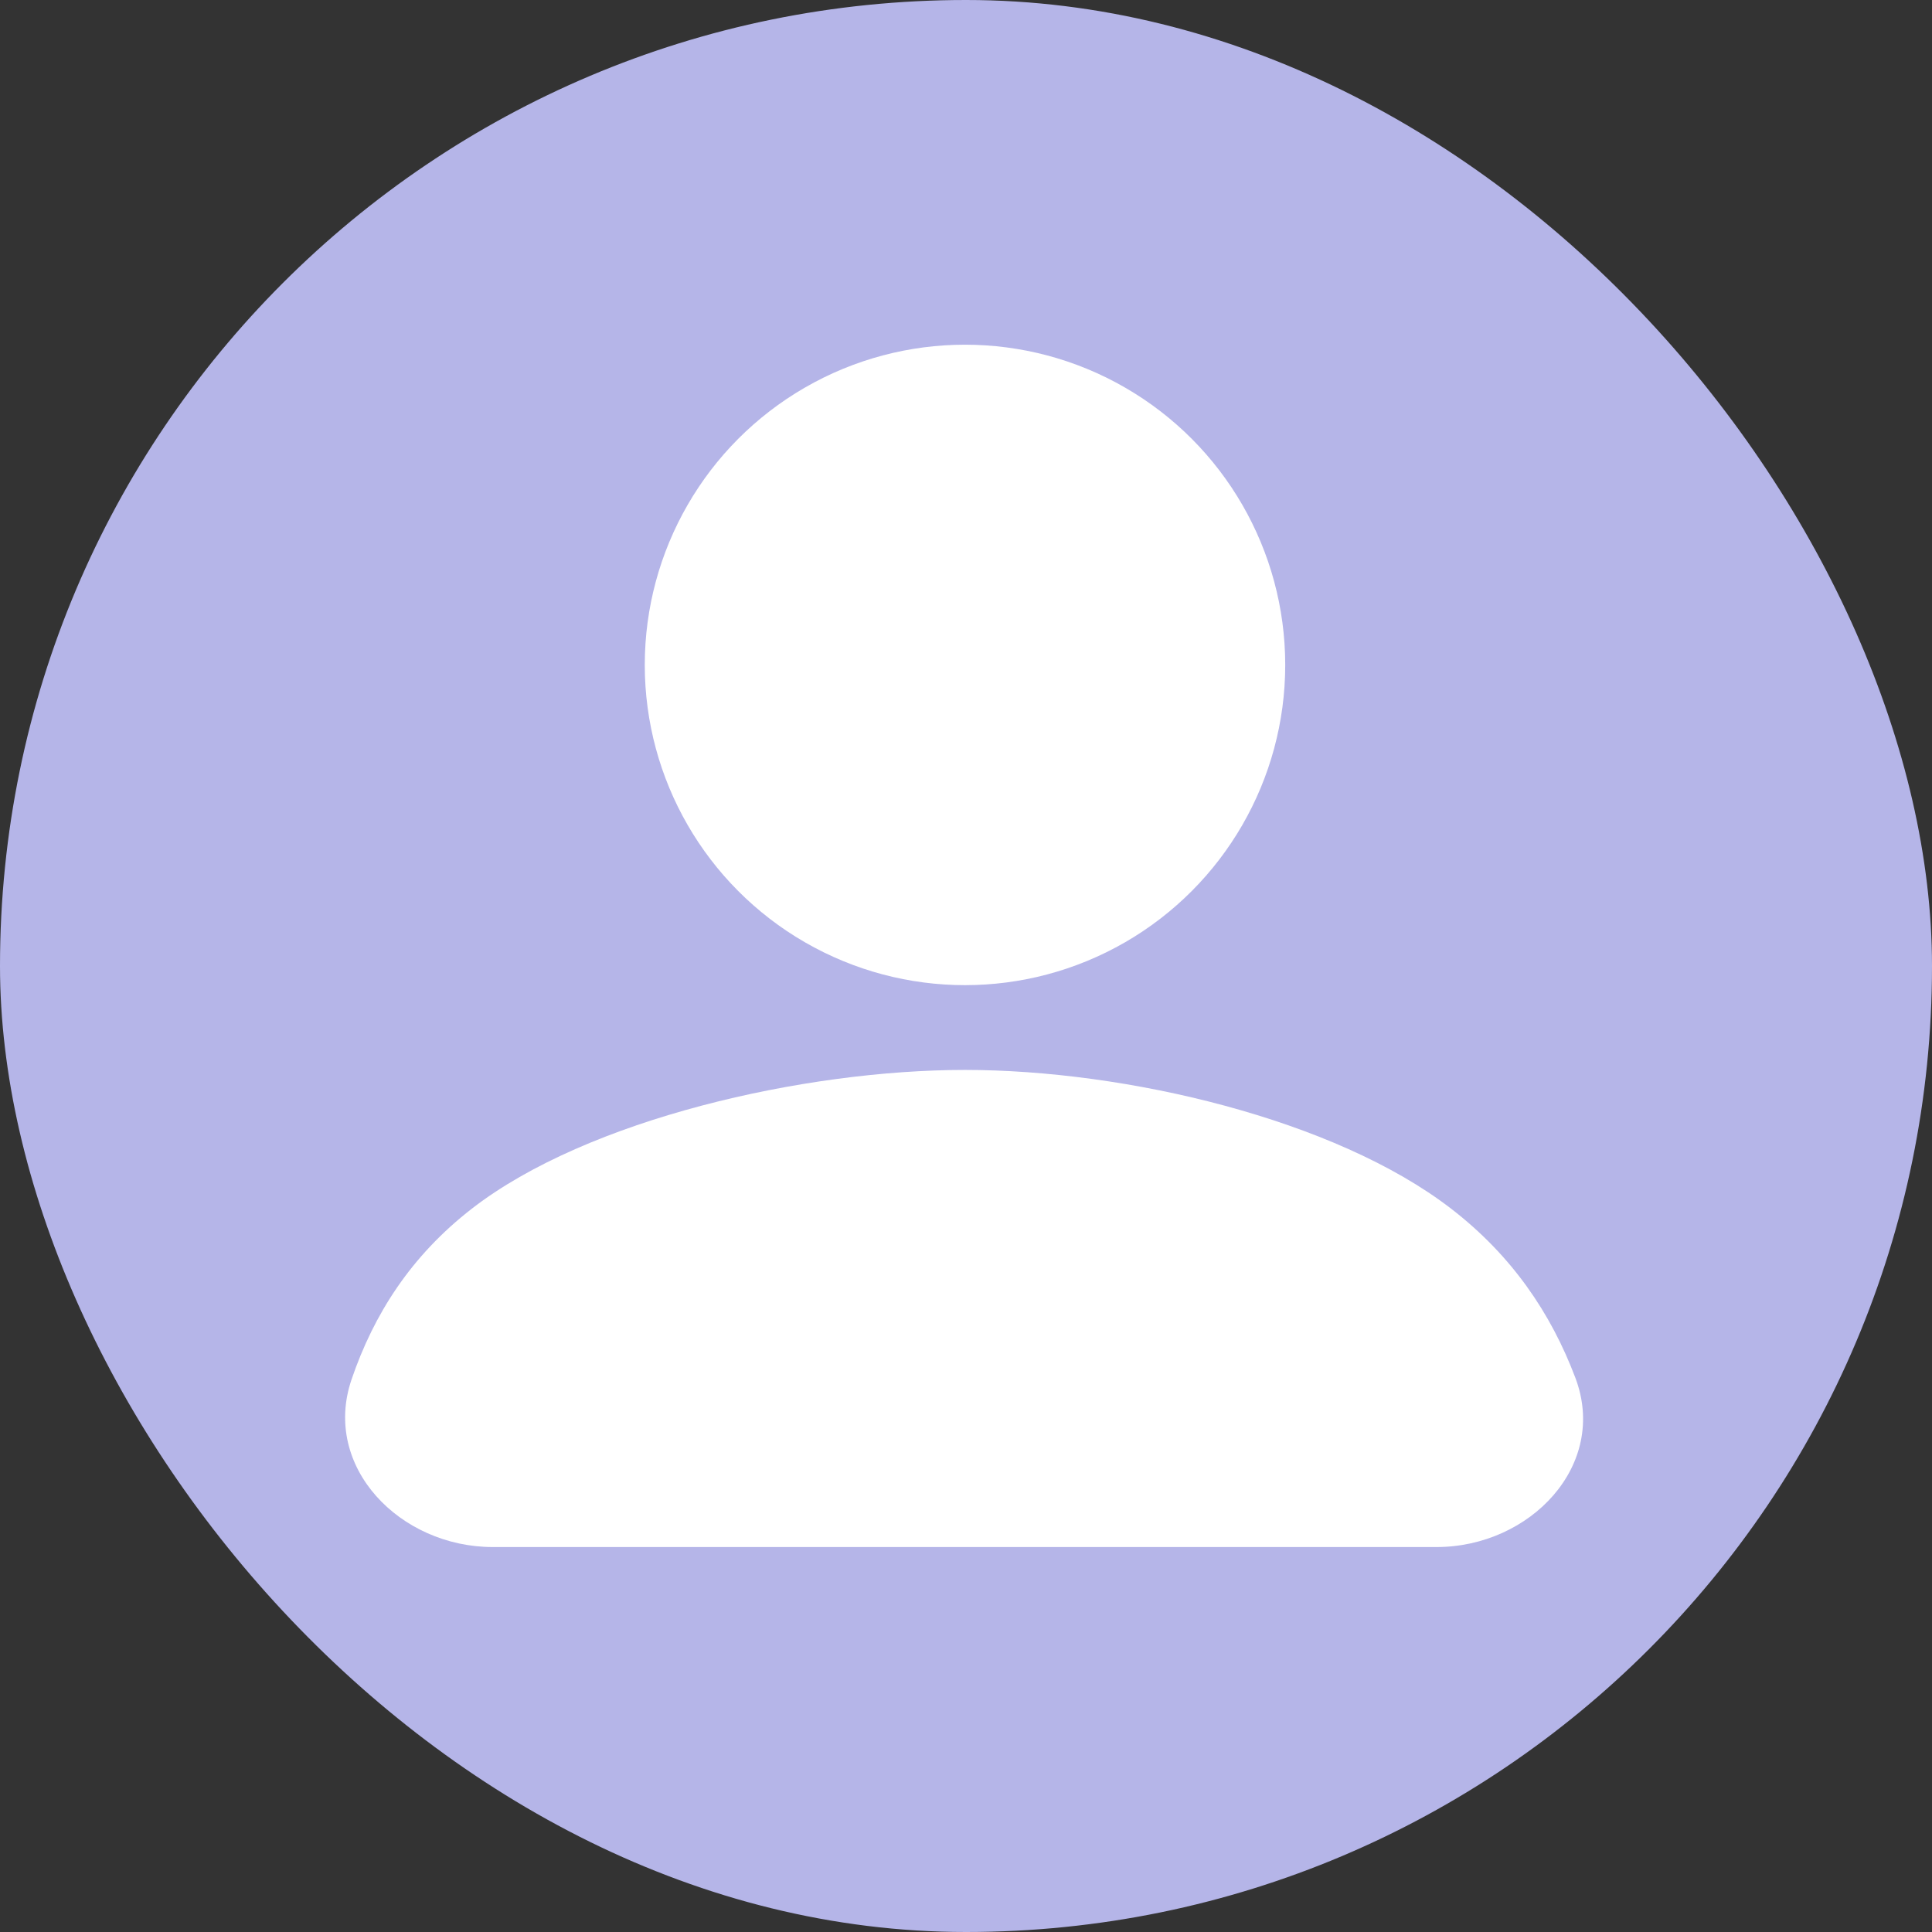
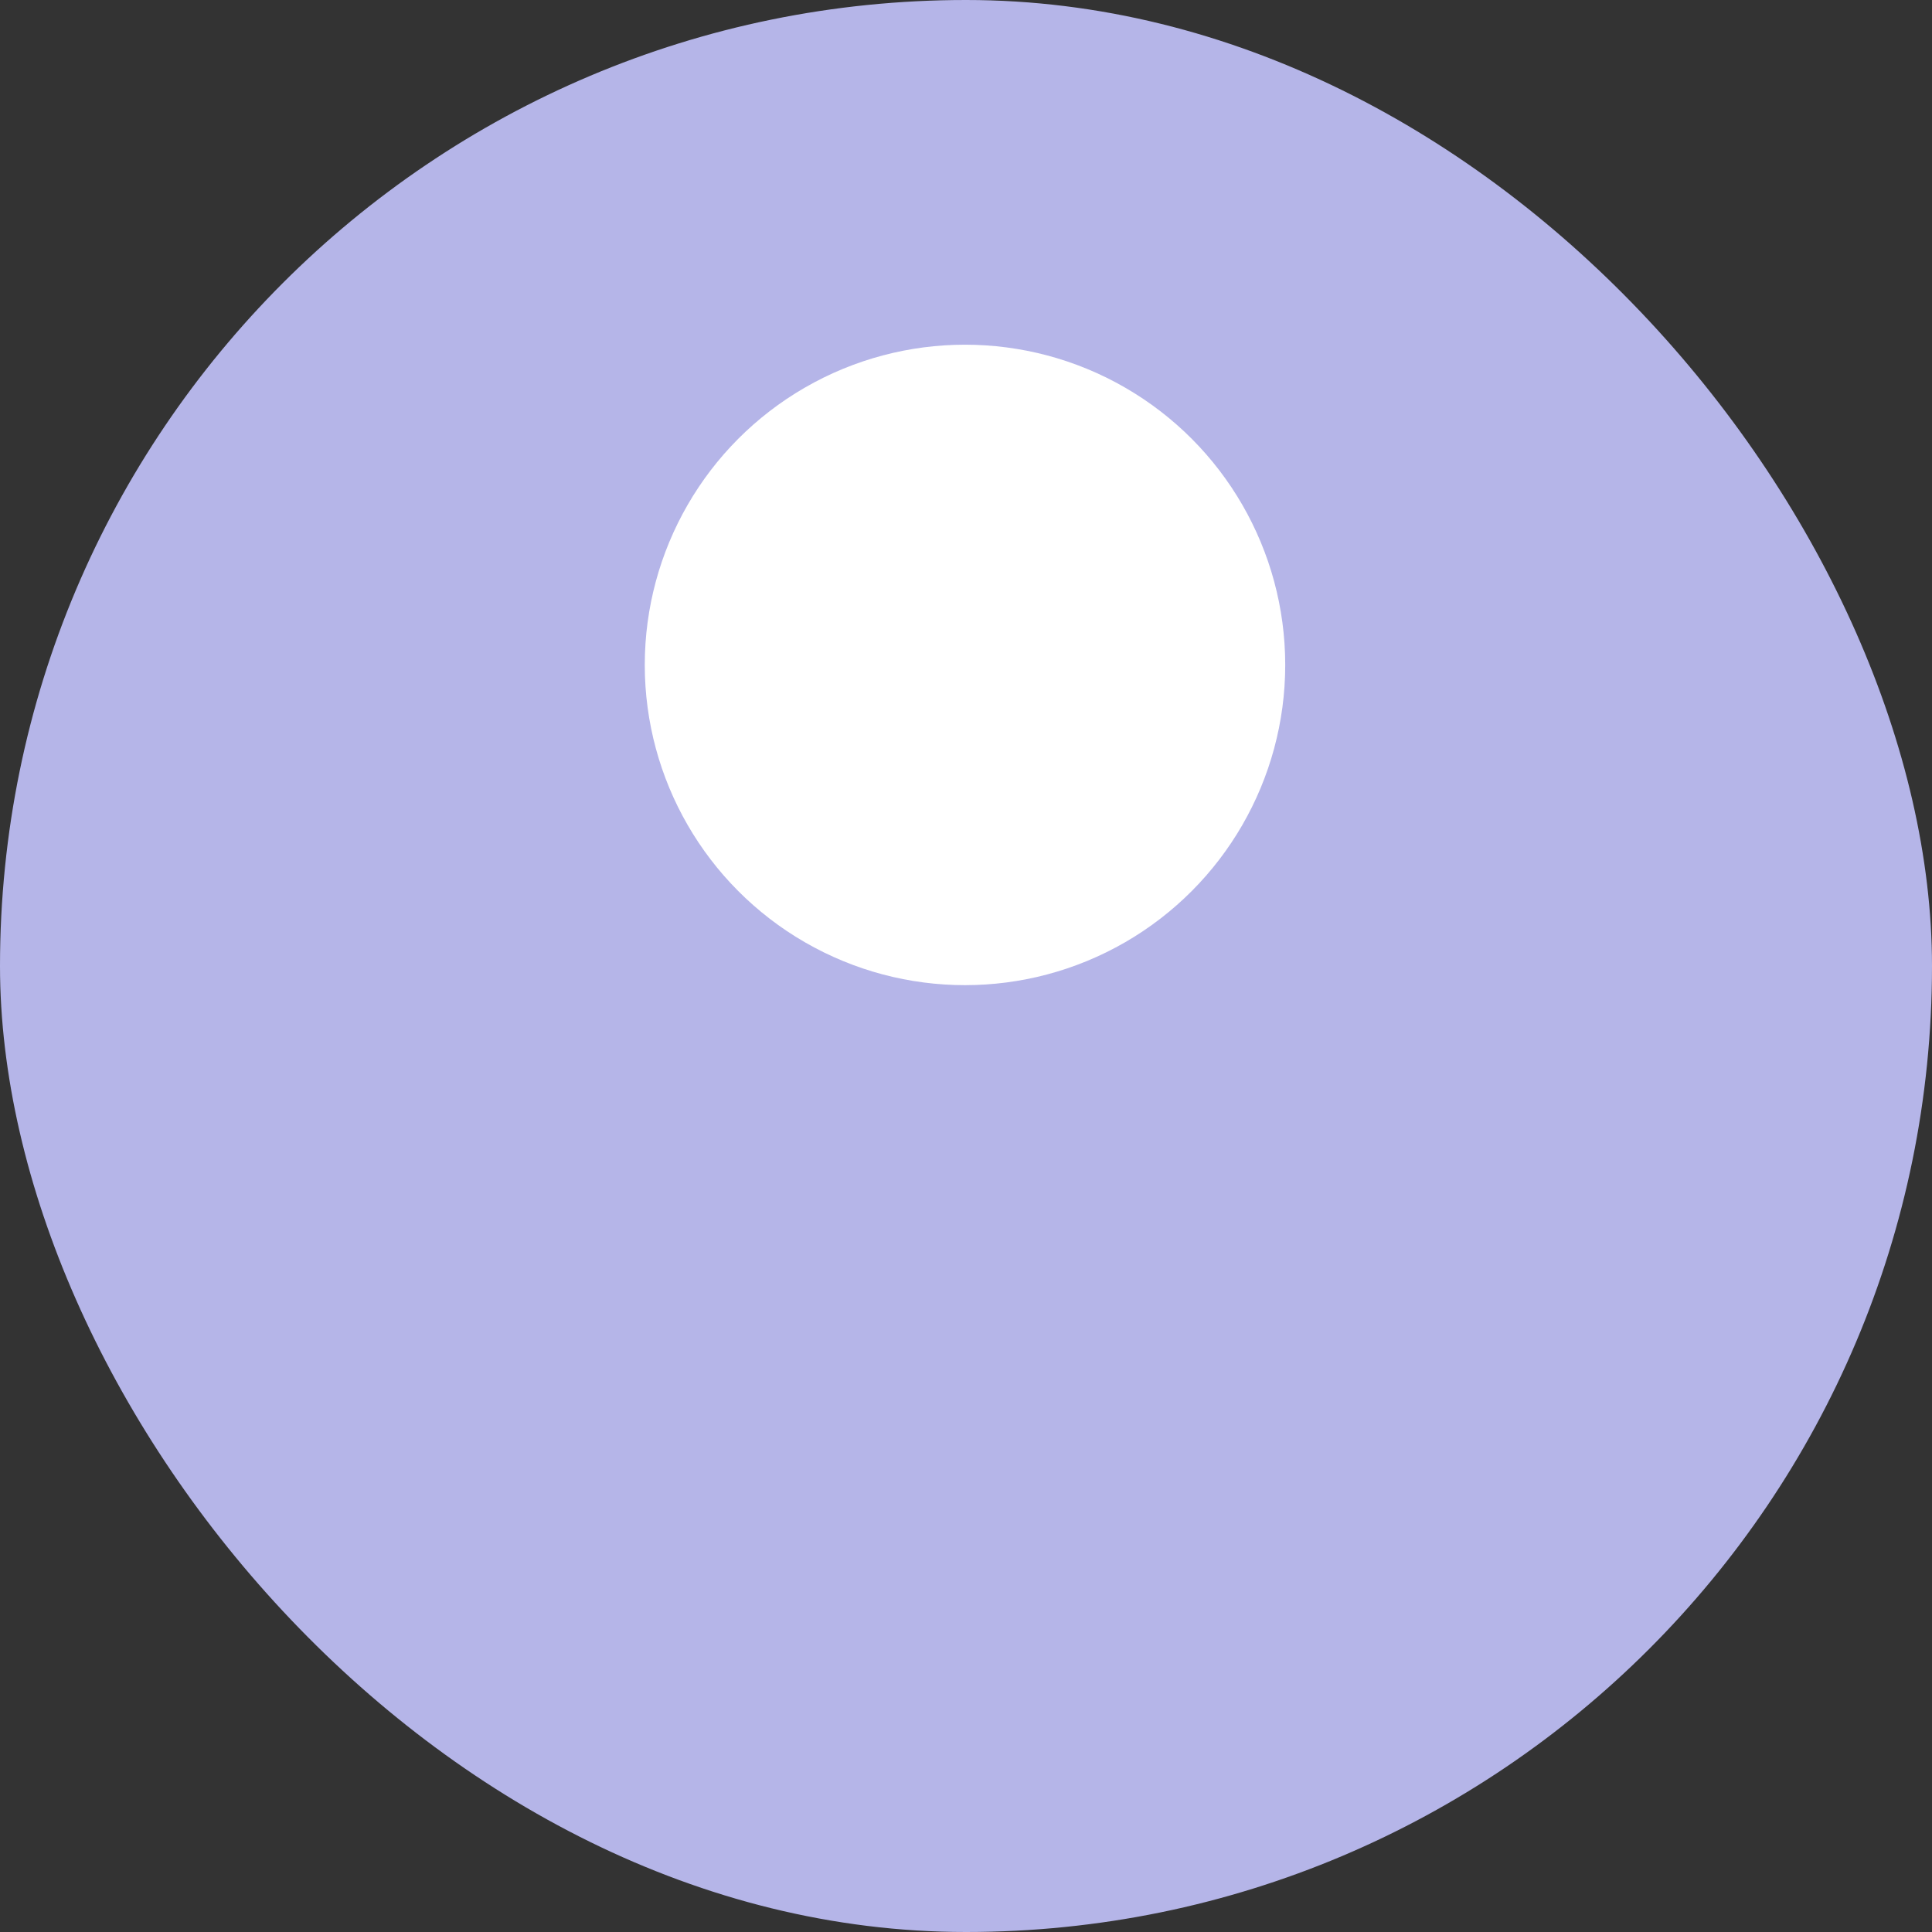
<svg xmlns="http://www.w3.org/2000/svg" width="48" height="48" viewBox="0 0 48 48" fill="none">
  <rect x="0" y="0" width="48" height="48" fill="#333333" stroke="none" />
  <rect width="48" height="48" rx="24" fill="#B5B5E8" />
  <circle cx="23.975" cy="16.52" r="7.956" fill="white" />
-   <path fill-rule="evenodd" clip-rule="evenodd" d="M39.138 34.227C39.964 36.402 38.016 38.436 35.689 38.436H12.243C9.941 38.436 7.991 36.448 8.735 34.27C9.288 32.65 10.209 31.204 11.723 30.029C14.595 27.802 19.986 26.582 23.975 26.582C27.963 26.582 33.165 27.802 36.052 30.029C37.562 31.193 38.531 32.624 39.138 34.227Z" fill="white" />
</svg>